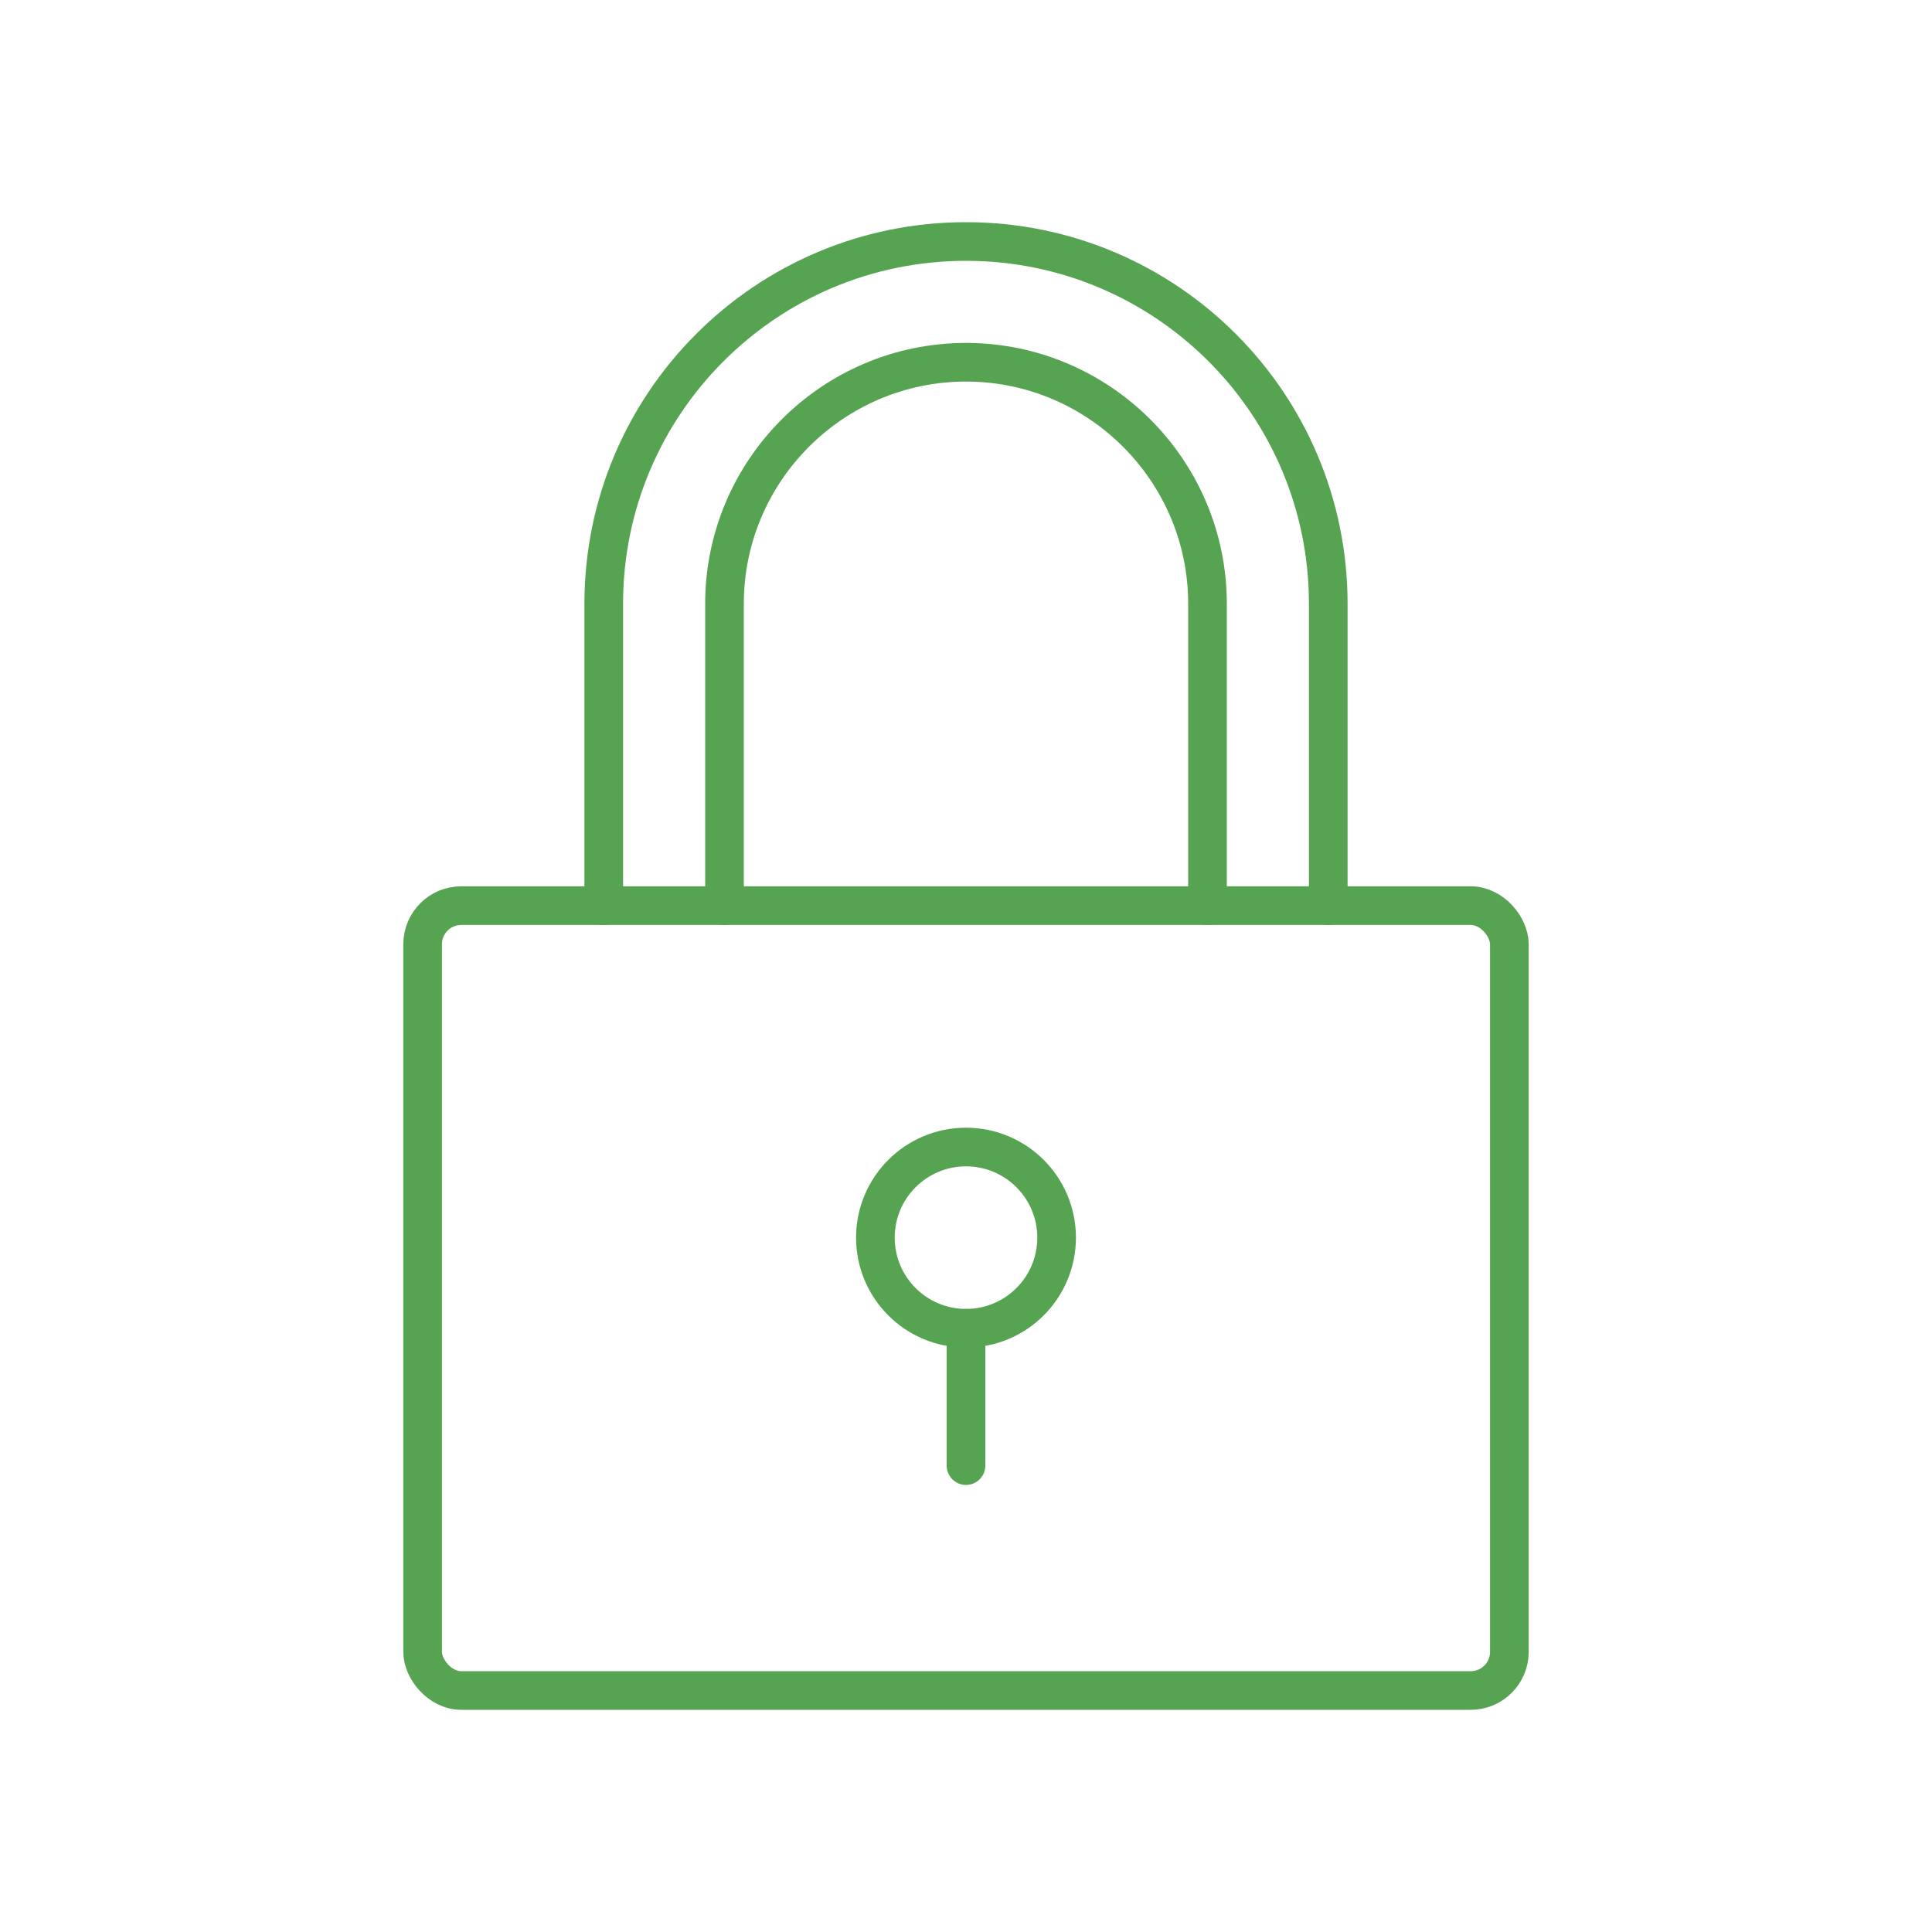
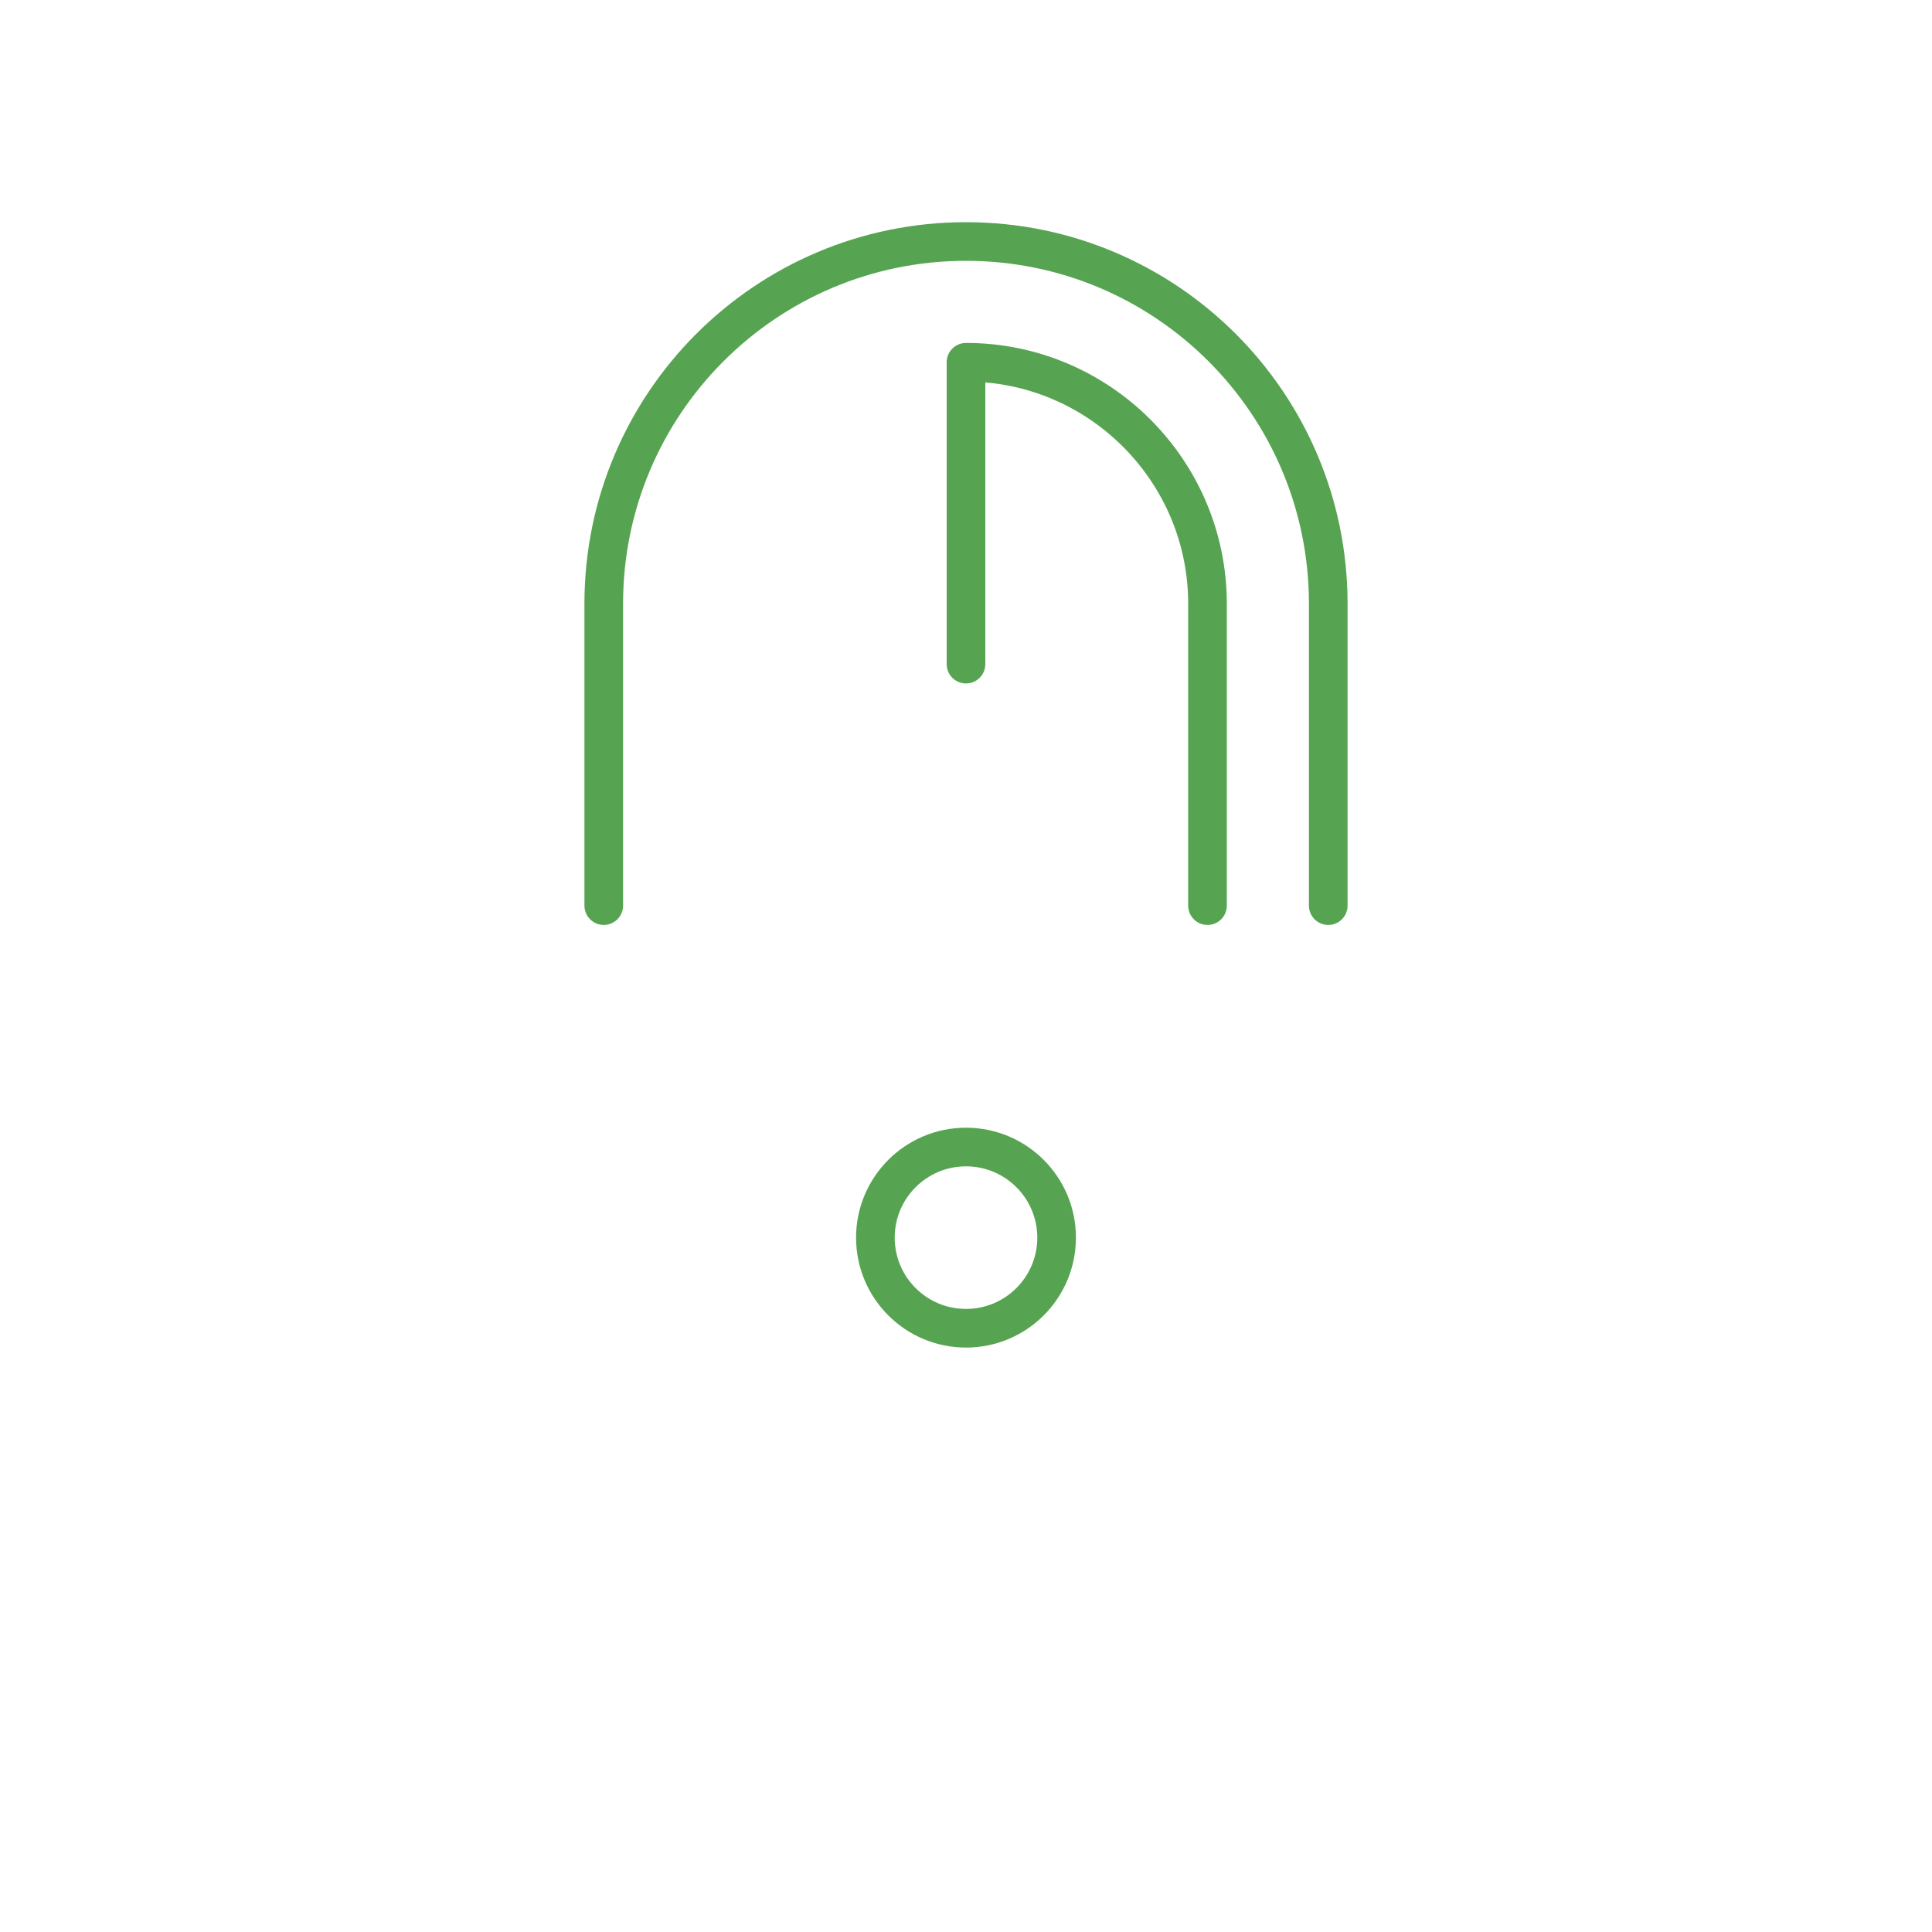
<svg xmlns="http://www.w3.org/2000/svg" id="a" viewBox="0 0 200 200">
  <defs>
    <style>.b{fill:none;stroke:#56a451;stroke-linecap:round;stroke-linejoin:round;stroke-width:4px;}</style>
  </defs>
-   <rect class="b" x="43.75" y="93.75" width="112.5" height="81.25" rx="4" ry="4" />
  <path class="b" d="M62.5,93.75v-31.25c0-20.71,16.79-37.5,37.5-37.5s37.5,16.79,37.5,37.5v31.25" />
-   <path class="b" d="M125,93.75v-31.25c0-13.78-11.22-25-25-25s-25,11.22-25,25v31.25" />
+   <path class="b" d="M125,93.75v-31.25c0-13.78-11.22-25-25-25v31.25" />
  <circle class="b" cx="100" cy="128.12" r="9.38" />
-   <line class="b" x1="100" y1="137.5" x2="100" y2="151.72" />
</svg>